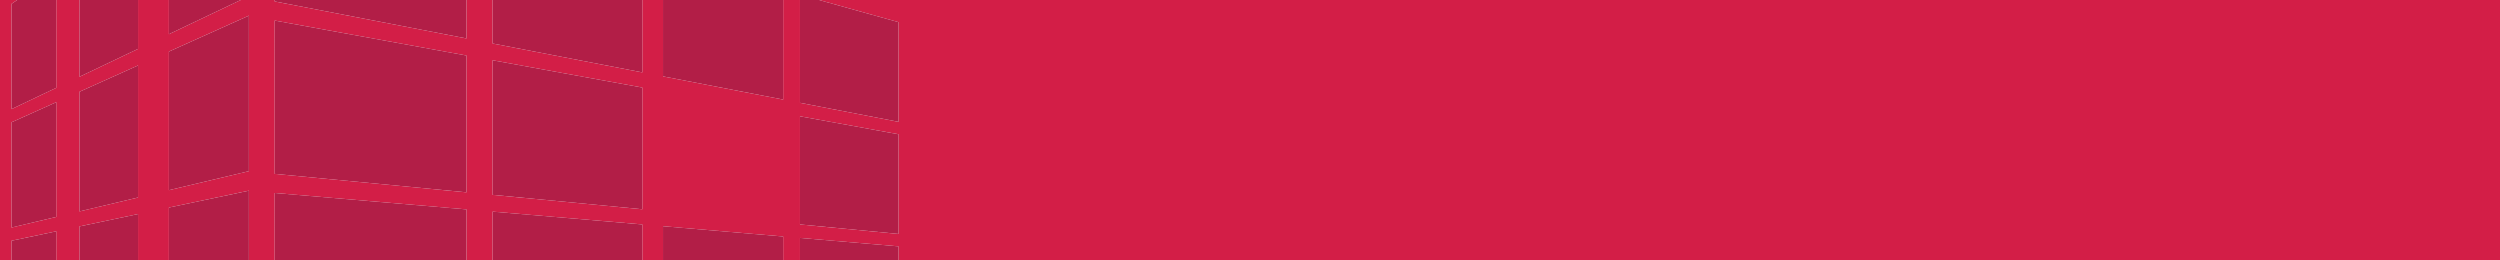
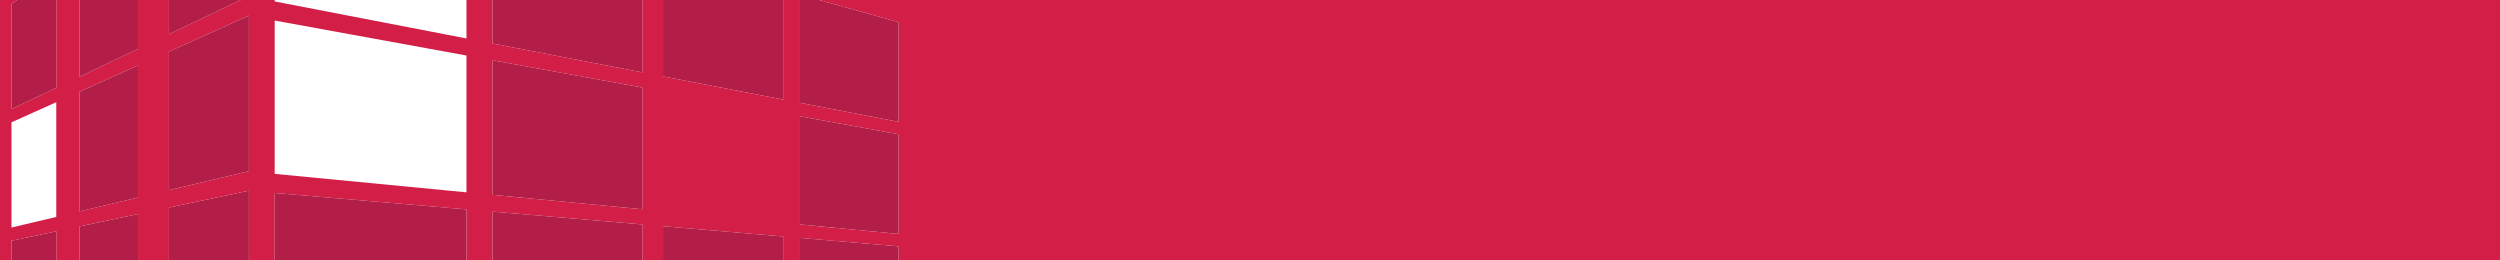
<svg xmlns="http://www.w3.org/2000/svg" id="Layer_1" data-name="Layer 1" viewBox="0 0 1920 200">
  <defs>
    <style>.cls-1{fill:#d31e47;}.cls-2{fill:#b21e47;}</style>
  </defs>
  <path class="cls-1" d="M629.056,0l61.003,17.02v76.551L614.38,78.965V0H601.471V76.474L509.198,58.666V0H493.301V55.598L378.306,33.404V0H358.249V29.534L210.965,1.109V0H184.9L129.723,26.262V0h-23.711V37.548L60.997,58.973V0H43.215V67.436L8.813,83.811V2.988L13.157,0H0V200H8.813V184.894l34.402-7.257V200H60.997V173.885l45.015-9.496V200h23.711V159.388L191.149,146.43V200h19.816V148.211L358.249,160.812V200h20.057V162.529l114.995,9.838V200h15.898V173.727l92.272,7.895V200H614.38V182.726l75.678,6.475V200H1920V0ZM43.215,166.592,8.813,174.763V93.941L43.215,78.48Zm62.797-14.915L60.997,162.369v-91.88l45.015-20.23Zm85.137-20.221L129.723,146.046V39.604l61.426-27.605Zm167.101,16.26-147.284-14.18V15.783L358.249,42.63Zm135.052,13.002-114.995-11.071V46.285L493.301,67.246Zm196.758,18.943L614.38,172.375v-83.06L690.059,103.11Z" />
  <polygon class="cls-2" points="129.723 159.388 129.723 200 191.148 200 191.148 146.43 129.723 159.388" />
  <polygon class="cls-2" points="60.997 173.885 60.997 200 106.012 200 106.012 164.389 60.997 173.885" />
  <polygon class="cls-2" points="8.813 184.894 8.813 200 43.215 200 43.215 177.636 8.813 184.894" />
  <polygon class="cls-2" points="129.723 146.046 191.148 131.457 191.148 11.999 129.723 39.604 129.723 146.046" />
  <polygon class="cls-2" points="60.997 162.369 106.012 151.678 106.012 50.259 60.997 70.489 60.997 162.369" />
-   <polygon class="cls-2" points="8.813 174.763 43.215 166.592 43.215 78.48 8.813 93.941 8.813 174.763" />
  <polygon class="cls-2" points="184.9 0 129.723 0 129.723 26.262 184.9 0" />
  <polygon class="cls-2" points="106.012 37.548 106.012 0 60.997 0 60.997 58.973 106.012 37.548" />
  <polygon class="cls-2" points="8.813 83.81 43.215 67.436 43.215 0 13.157 0 8.813 2.988 8.813 83.81" />
  <polygon class="cls-2" points="210.965 148.211 210.965 200 358.249 200 358.249 160.813 210.965 148.211" />
-   <polygon class="cls-2" points="210.965 133.537 358.249 147.717 358.249 42.63 210.965 15.783 210.965 133.537" />
-   <polygon class="cls-2" points="358.249 29.534 358.249 0 210.965 0 210.965 1.109 358.249 29.534" />
  <polygon class="cls-2" points="378.306 162.529 378.306 200 493.301 200 493.301 172.367 378.306 162.529" />
  <polygon class="cls-2" points="378.306 149.648 493.301 160.719 493.301 67.246 378.306 46.285 378.306 149.648" />
  <polygon class="cls-2" points="493.301 55.598 493.301 0 378.306 0 378.306 33.405 493.301 55.598" />
  <polygon class="cls-2" points="509.198 173.727 509.198 200 601.471 200 601.471 181.622 509.198 173.727" />
  <polygon class="cls-2" points="601.471 76.474 601.471 0 509.198 0 509.198 58.666 601.471 76.474" />
  <polygon class="cls-2" points="614.38 182.726 614.38 200 690.059 200 690.059 189.201 614.38 182.726" />
  <polygon class="cls-2" points="614.38 172.375 690.059 179.661 690.059 103.11 614.38 89.316 614.38 172.375" />
  <polygon class="cls-2" points="690.059 93.57 690.059 17.019 629.056 0 614.38 0 614.38 78.965 690.059 93.57" />
</svg>